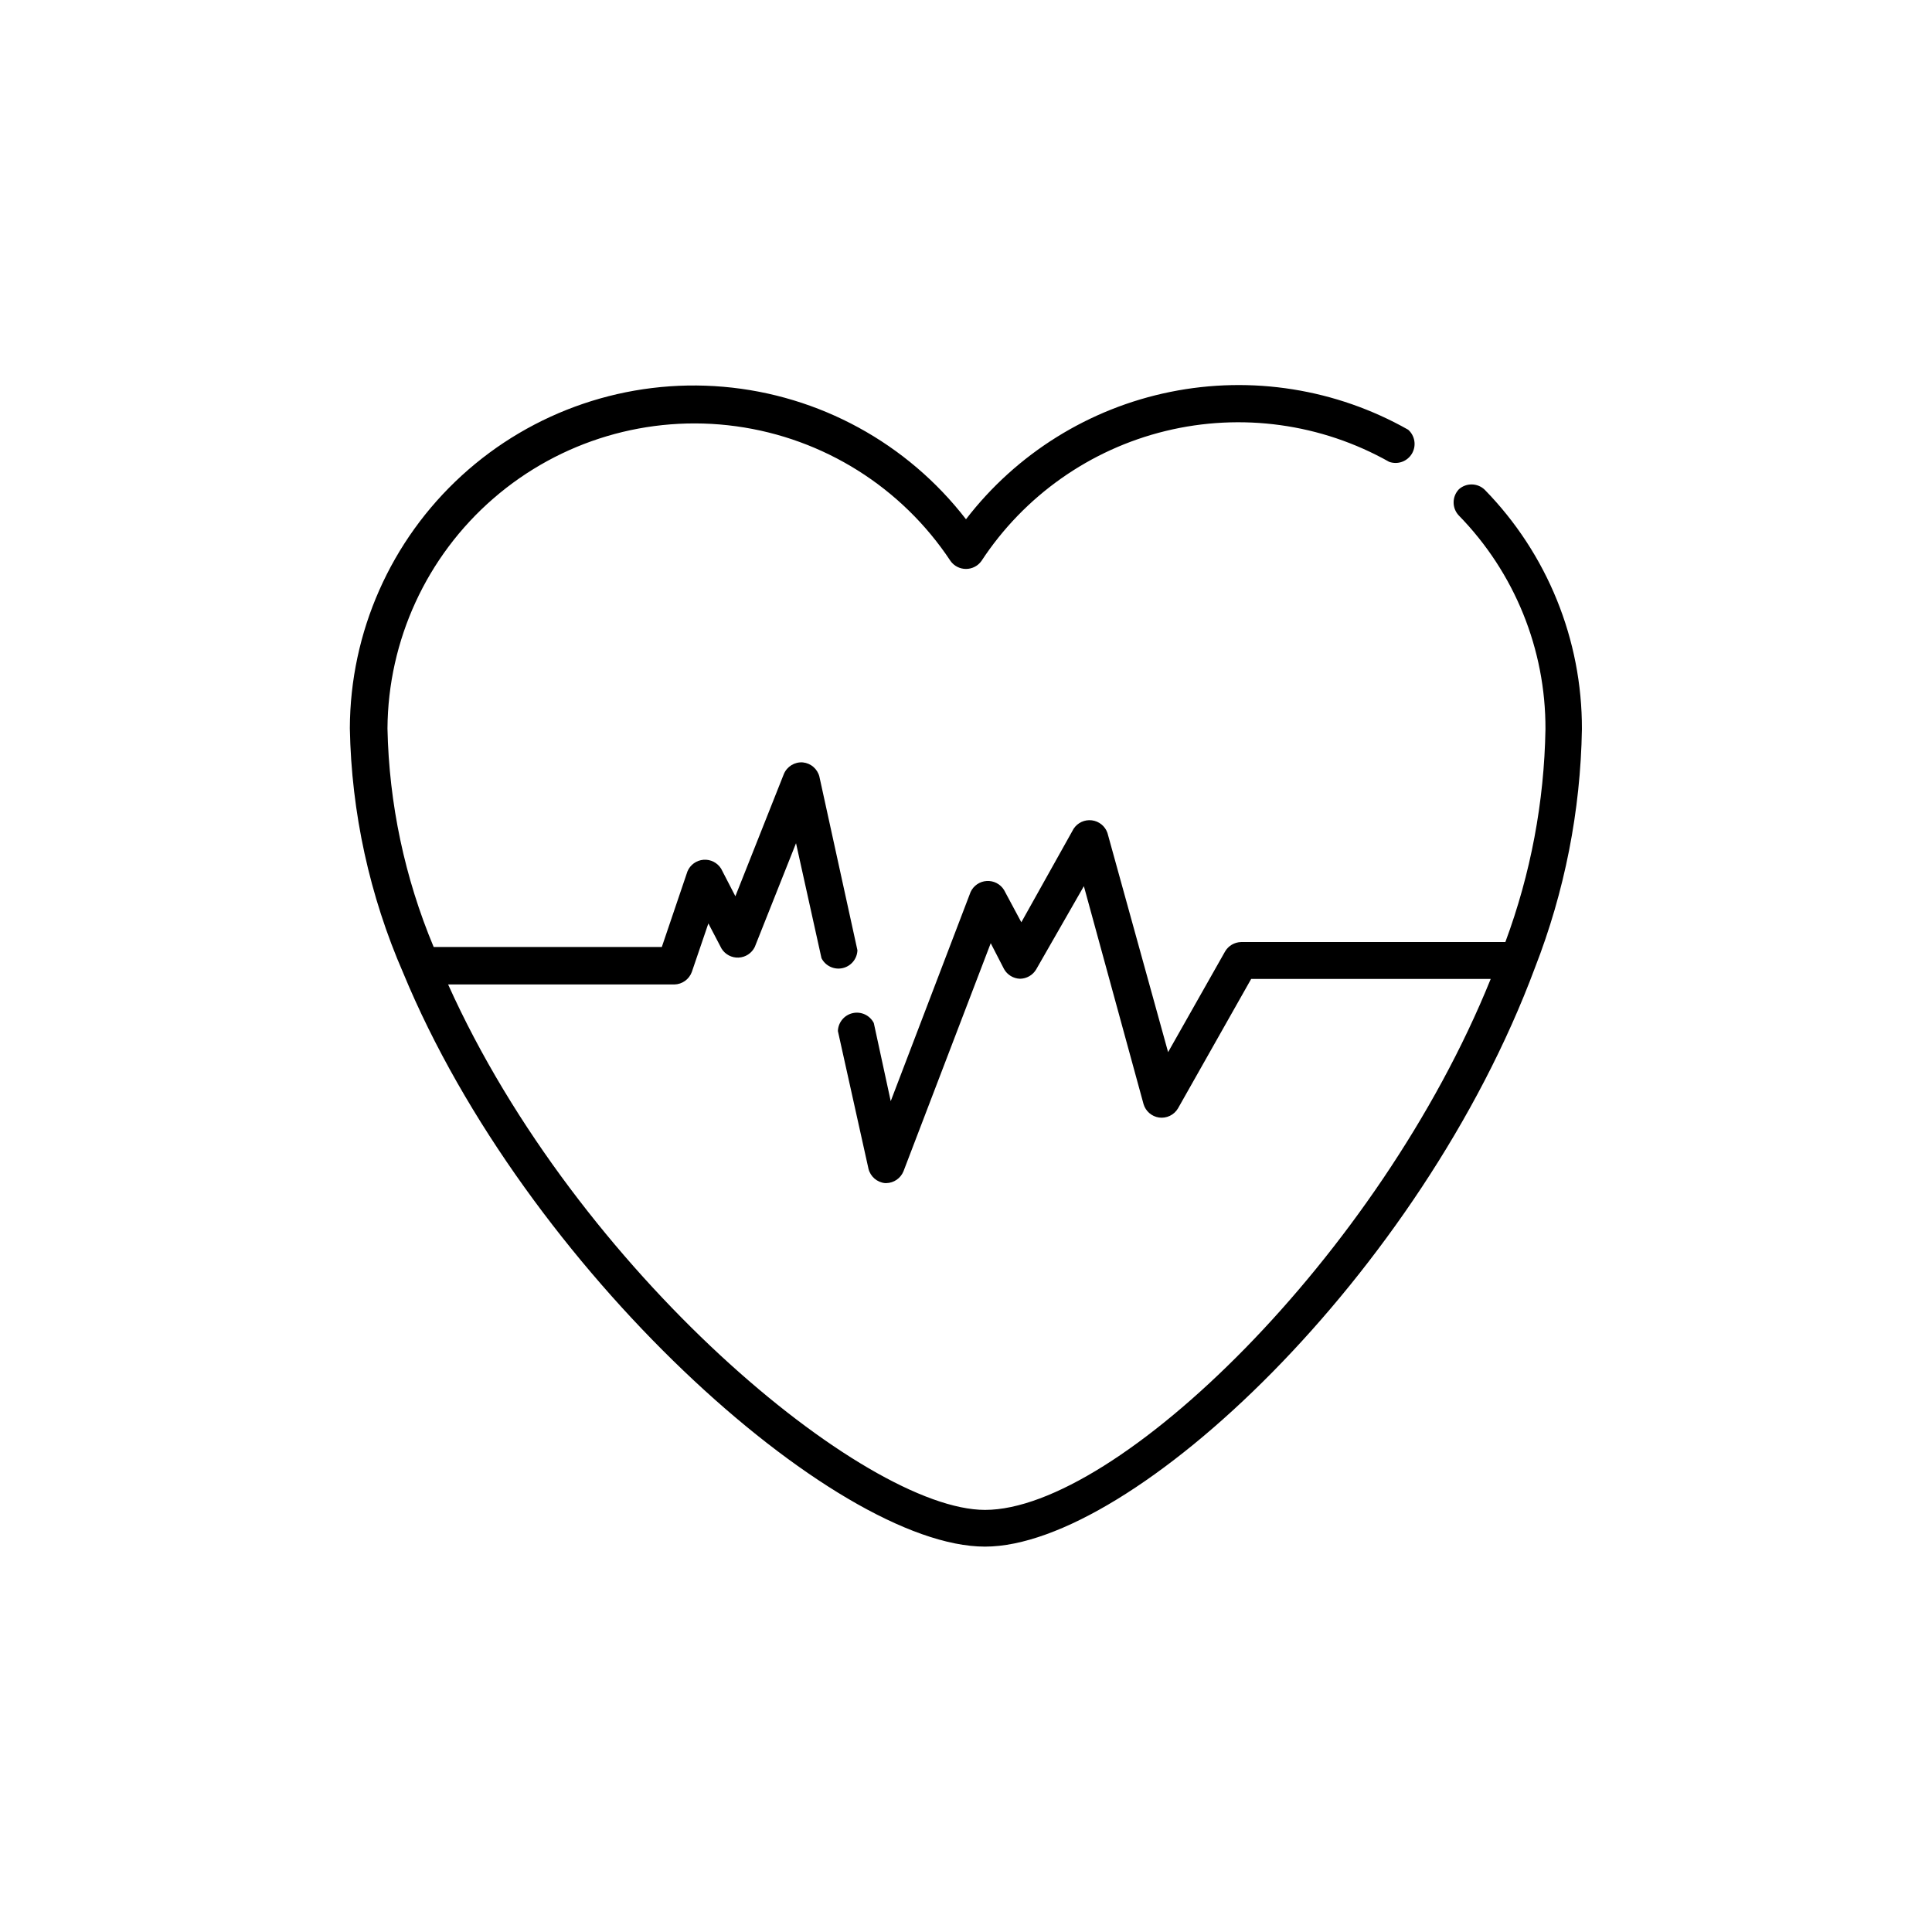
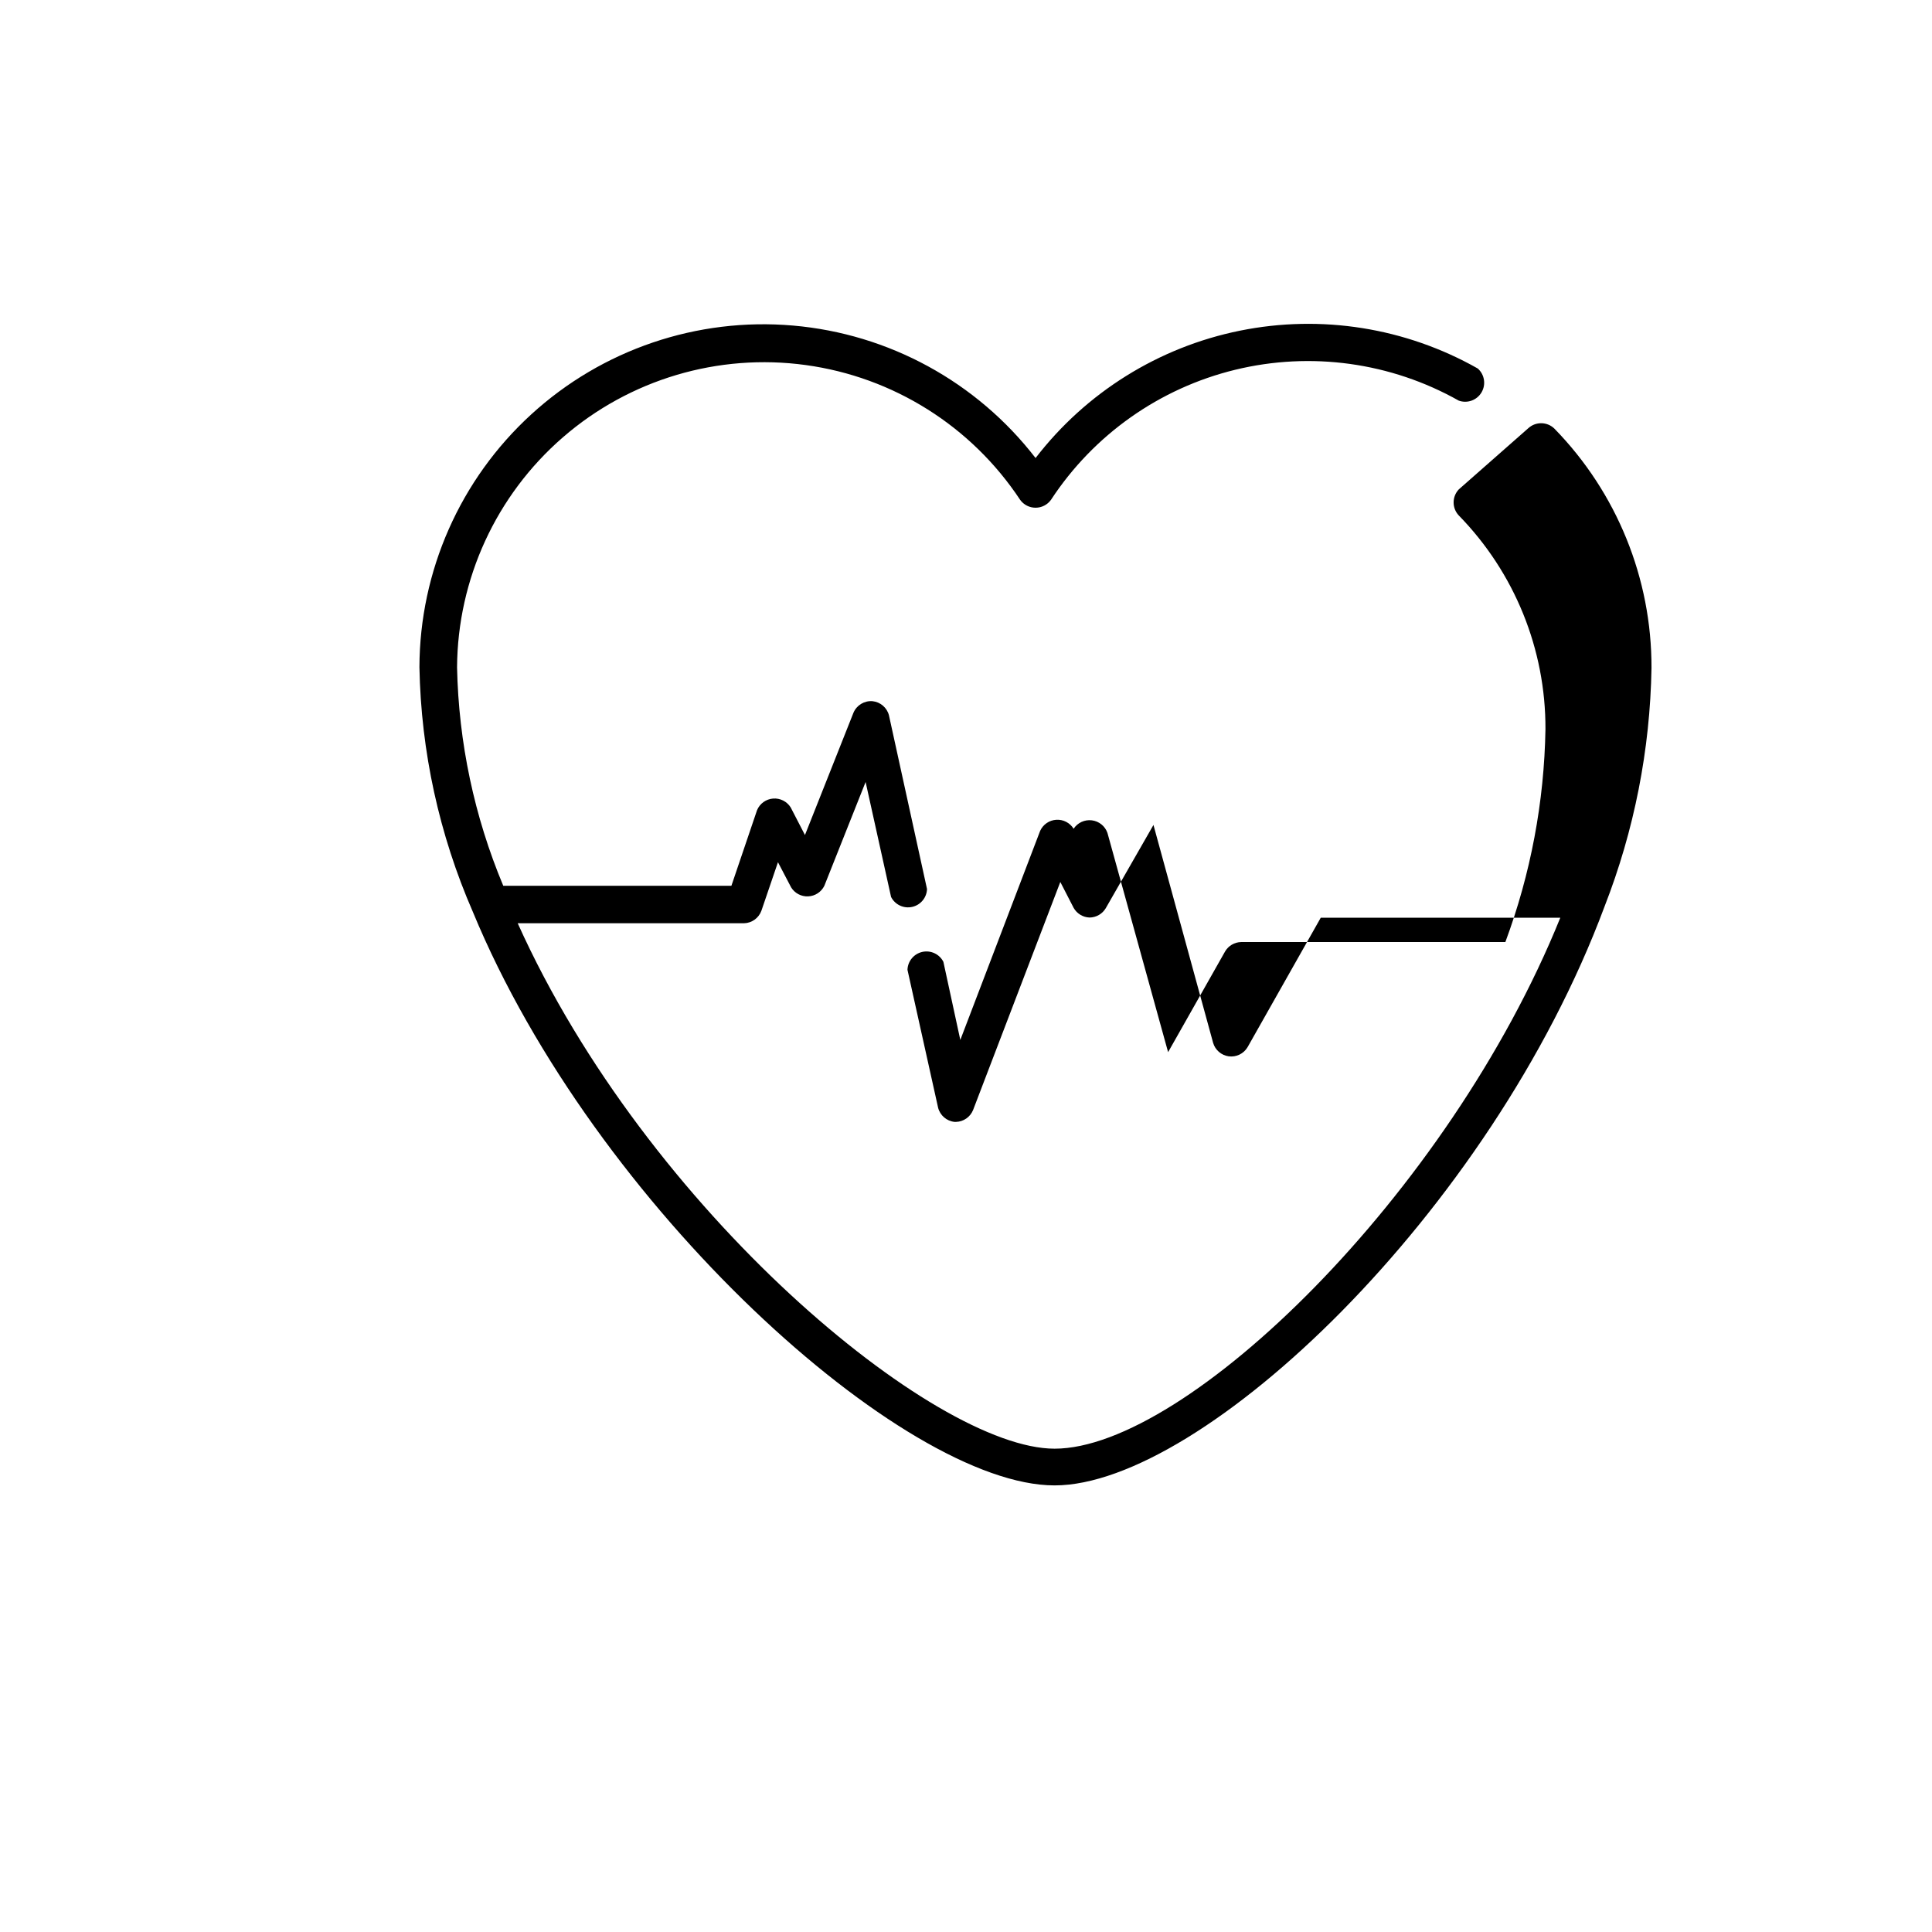
<svg xmlns="http://www.w3.org/2000/svg" fill="#000000" width="800px" height="800px" version="1.1" viewBox="144 144 512 512">
-   <path d="m530.59 273.7c-1.824 1.938-1.824 4.961 0 6.898 14.793 15.133 23.047 35.469 22.973 56.629-0.324 19.277-3.918 38.355-10.629 56.43h-70.031c-1.742 0.035-3.344 0.969-4.231 2.469l-15.113 26.703-16.074-58.094c-0.629-1.809-2.234-3.106-4.137-3.34-1.906-0.234-3.777 0.629-4.828 2.234l-13.855 24.785-4.586-8.562c-0.977-1.582-2.746-2.496-4.598-2.379-1.855 0.113-3.496 1.242-4.269 2.93l-21.16 55.418-4.484-20.703c-1.043-2.047-3.336-3.125-5.578-2.629-2.242 0.5-3.863 2.449-3.941 4.746l8.113 36.527-0.004-0.004c0.52 2.059 2.273 3.57 4.383 3.781h0.355c1.996-0.051 3.773-1.277 4.531-3.125l23.125-60.457 3.527 6.852c0.863 1.539 2.469 2.512 4.234 2.57 1.758-0.02 3.383-0.953 4.281-2.469l12.645-22.066 15.82 57.785c0.562 1.867 2.152 3.238 4.082 3.527 2.012 0.285 4-0.668 5.035-2.418l19.398-34.309h63.48c-29.625 73.352-99.152 140.71-134.02 140.71-31.84 0-108.02-63.078-142.28-139.25h59.953l0.004 0.004c2.082-0.043 3.926-1.367 4.633-3.328l4.383-12.848 3.477 6.648v0.004c0.961 1.566 2.695 2.488 4.527 2.402 1.836-0.082 3.481-1.156 4.289-2.805l10.934-27.508 6.75 30.48h0.004c1.043 2.043 3.336 3.125 5.578 2.625 2.242-0.496 3.863-2.445 3.941-4.742l-10.078-45.996h0.004c-0.52-2.059-2.273-3.57-4.383-3.781-2.168-0.168-4.199 1.07-5.039 3.074l-12.848 32.395-3.777-7.305c-0.996-1.598-2.801-2.508-4.676-2.359s-3.512 1.332-4.242 3.066l-6.801 20.051h-60.457c-7.684-18.355-11.836-37.996-12.246-57.887 0.145-23.418 10.371-45.637 28.066-60.977 17.691-15.344 41.137-22.316 64.336-19.137 23.203 3.176 43.91 16.195 56.828 35.727 0.945 1.309 2.465 2.082 4.082 2.082 1.613 0 3.133-0.773 4.078-2.082 11.32-17.273 28.781-29.598 48.844-34.48 20.066-4.883 41.234-1.957 59.227 8.18 2.269 0.816 4.801-0.098 6.031-2.176 1.23-2.078 0.812-4.734-0.996-6.336-19.113-10.824-41.496-14.383-63.023-10.023-21.531 4.359-40.762 16.344-54.16 33.75-15.578-20.176-38.891-32.91-64.289-35.109-25.395-2.199-50.551 6.34-69.363 23.543s-29.559 41.496-29.633 66.988c0.418 22.332 5.227 44.363 14.156 64.84 32.344 78.293 114.27 152 154.16 152 39.094 0 115.52-72.195 145.75-153.41 7.871-20.172 12.086-41.582 12.445-63.23 0.066-23.699-9.18-46.477-25.746-63.43-1.914-1.852-4.938-1.895-6.902-0.098z" />
+   <path d="m530.59 273.7c-1.824 1.938-1.824 4.961 0 6.898 14.793 15.133 23.047 35.469 22.973 56.629-0.324 19.277-3.918 38.355-10.629 56.43h-70.031c-1.742 0.035-3.344 0.969-4.231 2.469l-15.113 26.703-16.074-58.094c-0.629-1.809-2.234-3.106-4.137-3.34-1.906-0.234-3.777 0.629-4.828 2.234c-0.977-1.582-2.746-2.496-4.598-2.379-1.855 0.113-3.496 1.242-4.269 2.93l-21.16 55.418-4.484-20.703c-1.043-2.047-3.336-3.125-5.578-2.629-2.242 0.5-3.863 2.449-3.941 4.746l8.113 36.527-0.004-0.004c0.52 2.059 2.273 3.57 4.383 3.781h0.355c1.996-0.051 3.773-1.277 4.531-3.125l23.125-60.457 3.527 6.852c0.863 1.539 2.469 2.512 4.234 2.57 1.758-0.02 3.383-0.953 4.281-2.469l12.645-22.066 15.82 57.785c0.562 1.867 2.152 3.238 4.082 3.527 2.012 0.285 4-0.668 5.035-2.418l19.398-34.309h63.48c-29.625 73.352-99.152 140.71-134.02 140.71-31.84 0-108.02-63.078-142.28-139.25h59.953l0.004 0.004c2.082-0.043 3.926-1.367 4.633-3.328l4.383-12.848 3.477 6.648v0.004c0.961 1.566 2.695 2.488 4.527 2.402 1.836-0.082 3.481-1.156 4.289-2.805l10.934-27.508 6.75 30.48h0.004c1.043 2.043 3.336 3.125 5.578 2.625 2.242-0.496 3.863-2.445 3.941-4.742l-10.078-45.996h0.004c-0.52-2.059-2.273-3.57-4.383-3.781-2.168-0.168-4.199 1.07-5.039 3.074l-12.848 32.395-3.777-7.305c-0.996-1.598-2.801-2.508-4.676-2.359s-3.512 1.332-4.242 3.066l-6.801 20.051h-60.457c-7.684-18.355-11.836-37.996-12.246-57.887 0.145-23.418 10.371-45.637 28.066-60.977 17.691-15.344 41.137-22.316 64.336-19.137 23.203 3.176 43.91 16.195 56.828 35.727 0.945 1.309 2.465 2.082 4.082 2.082 1.613 0 3.133-0.773 4.078-2.082 11.32-17.273 28.781-29.598 48.844-34.48 20.066-4.883 41.234-1.957 59.227 8.18 2.269 0.816 4.801-0.098 6.031-2.176 1.23-2.078 0.812-4.734-0.996-6.336-19.113-10.824-41.496-14.383-63.023-10.023-21.531 4.359-40.762 16.344-54.16 33.75-15.578-20.176-38.891-32.91-64.289-35.109-25.395-2.199-50.551 6.34-69.363 23.543s-29.559 41.496-29.633 66.988c0.418 22.332 5.227 44.363 14.156 64.84 32.344 78.293 114.27 152 154.16 152 39.094 0 115.52-72.195 145.75-153.41 7.871-20.172 12.086-41.582 12.445-63.23 0.066-23.699-9.18-46.477-25.746-63.43-1.914-1.852-4.938-1.895-6.902-0.098z" />
</svg>